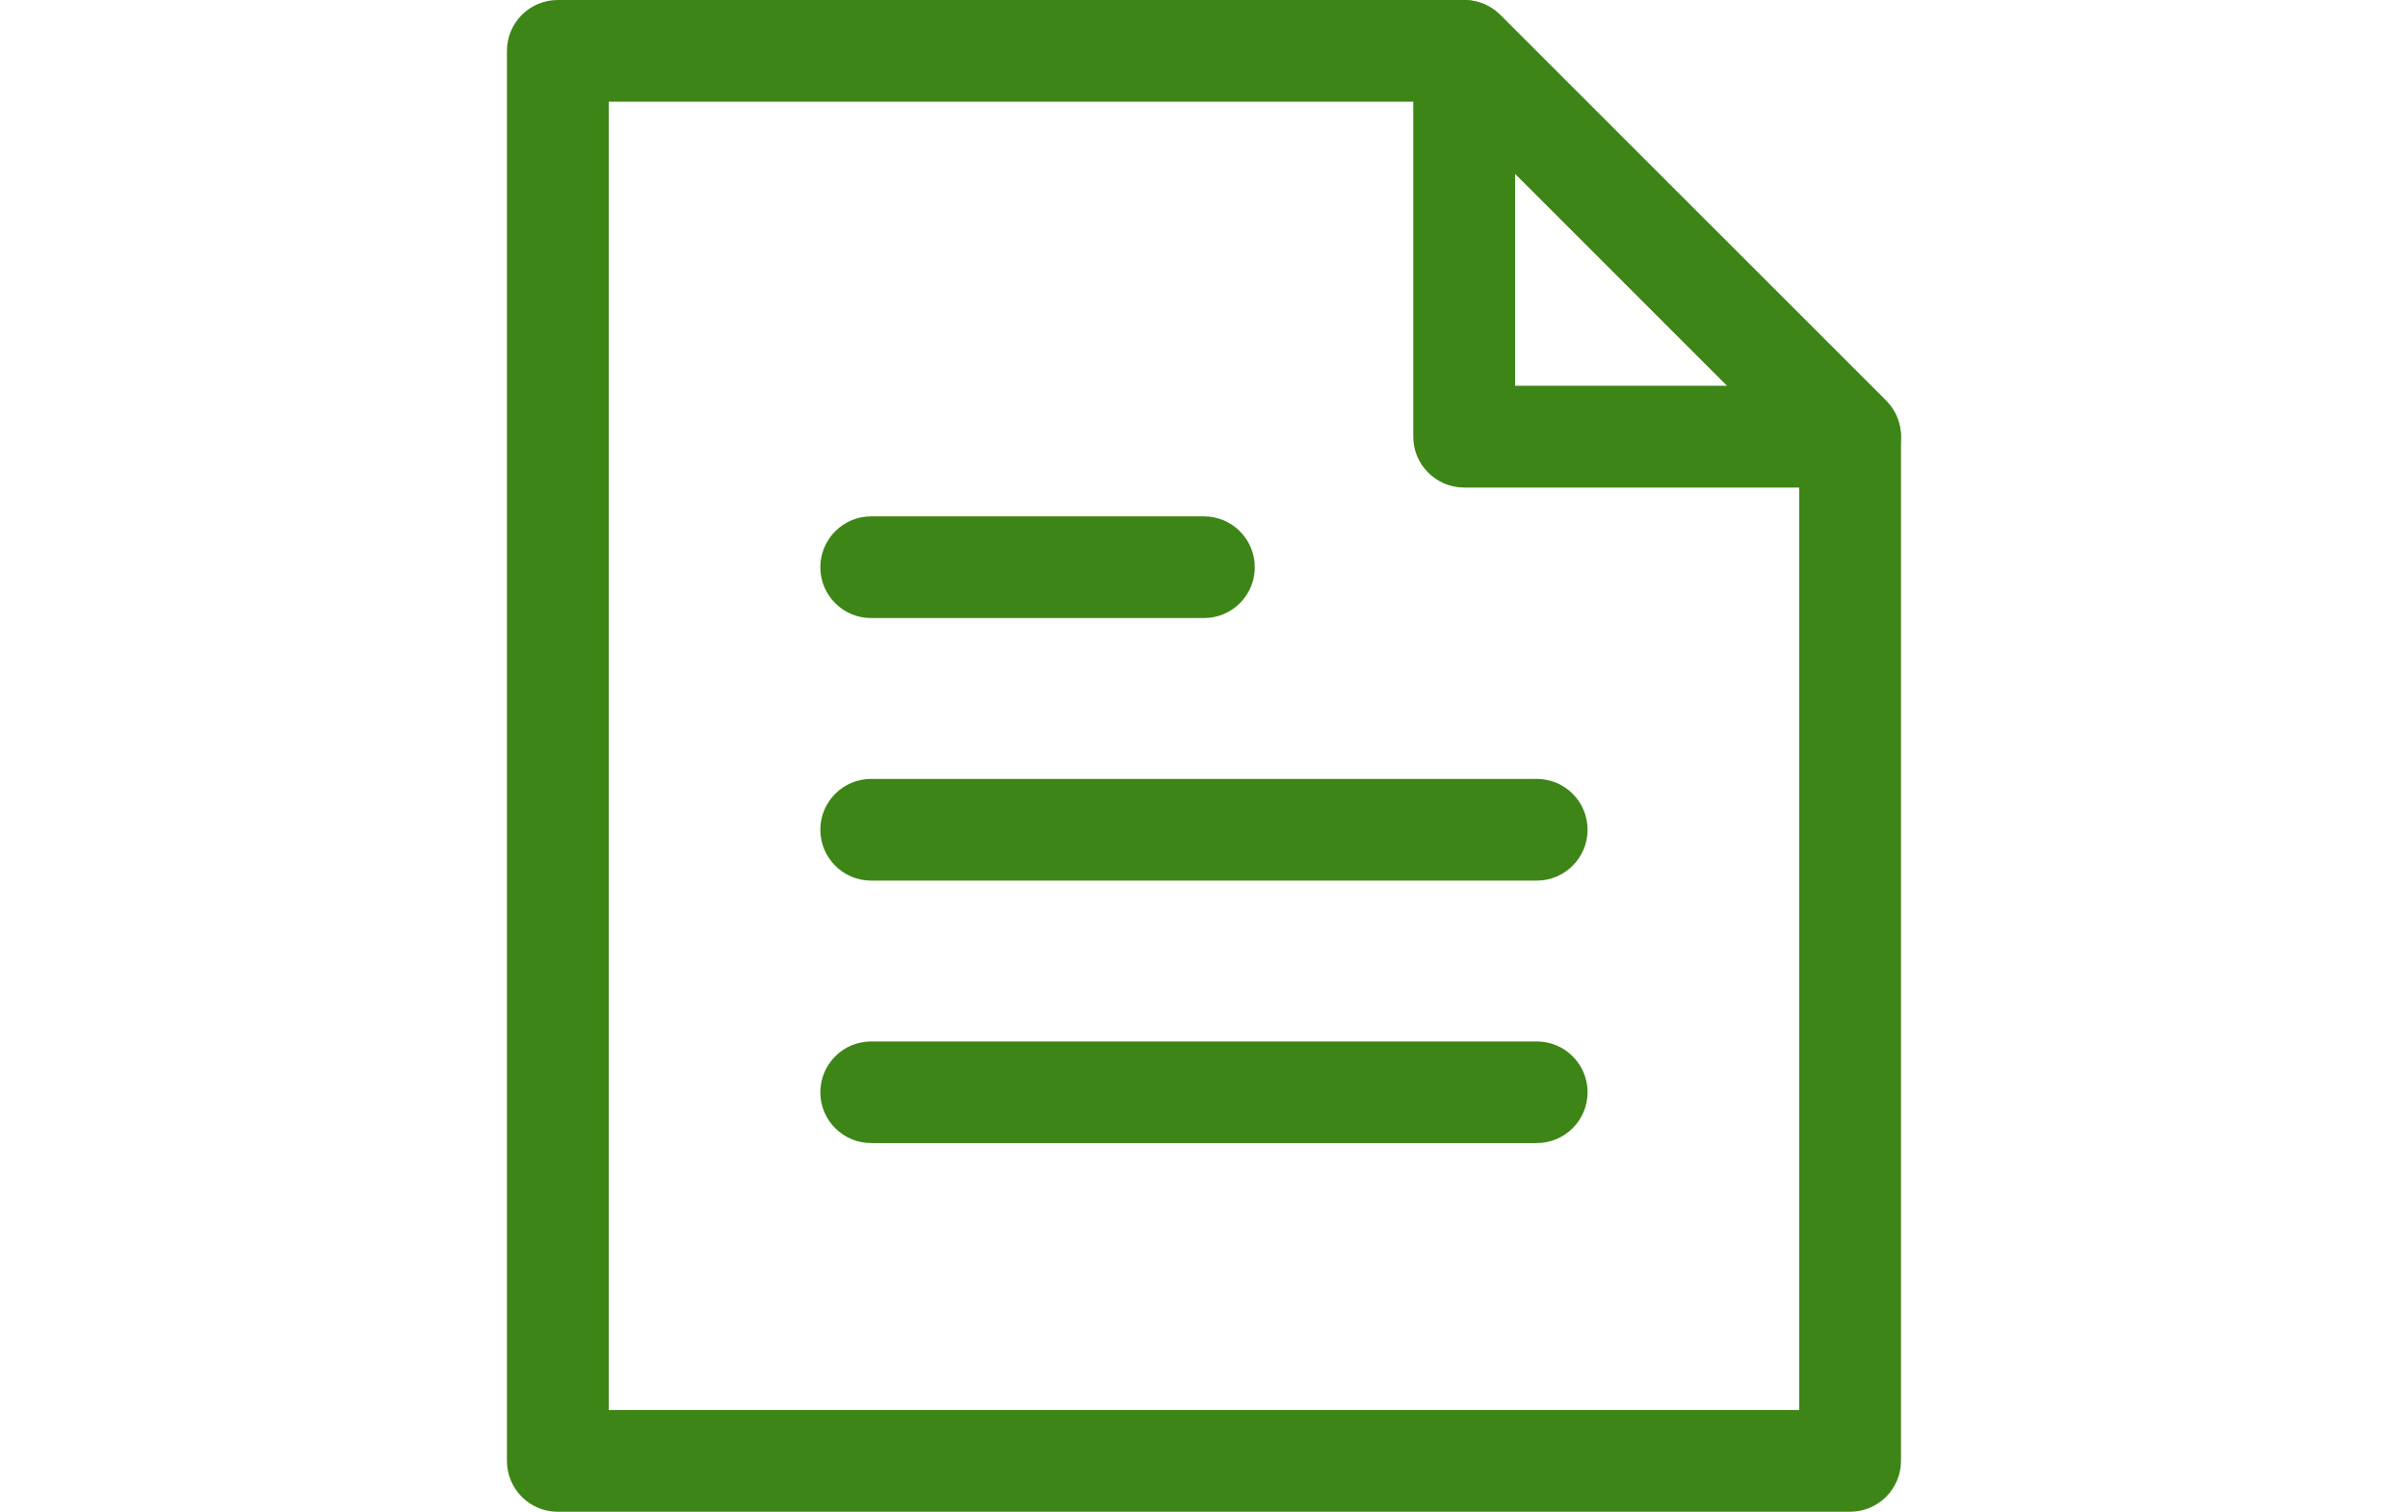
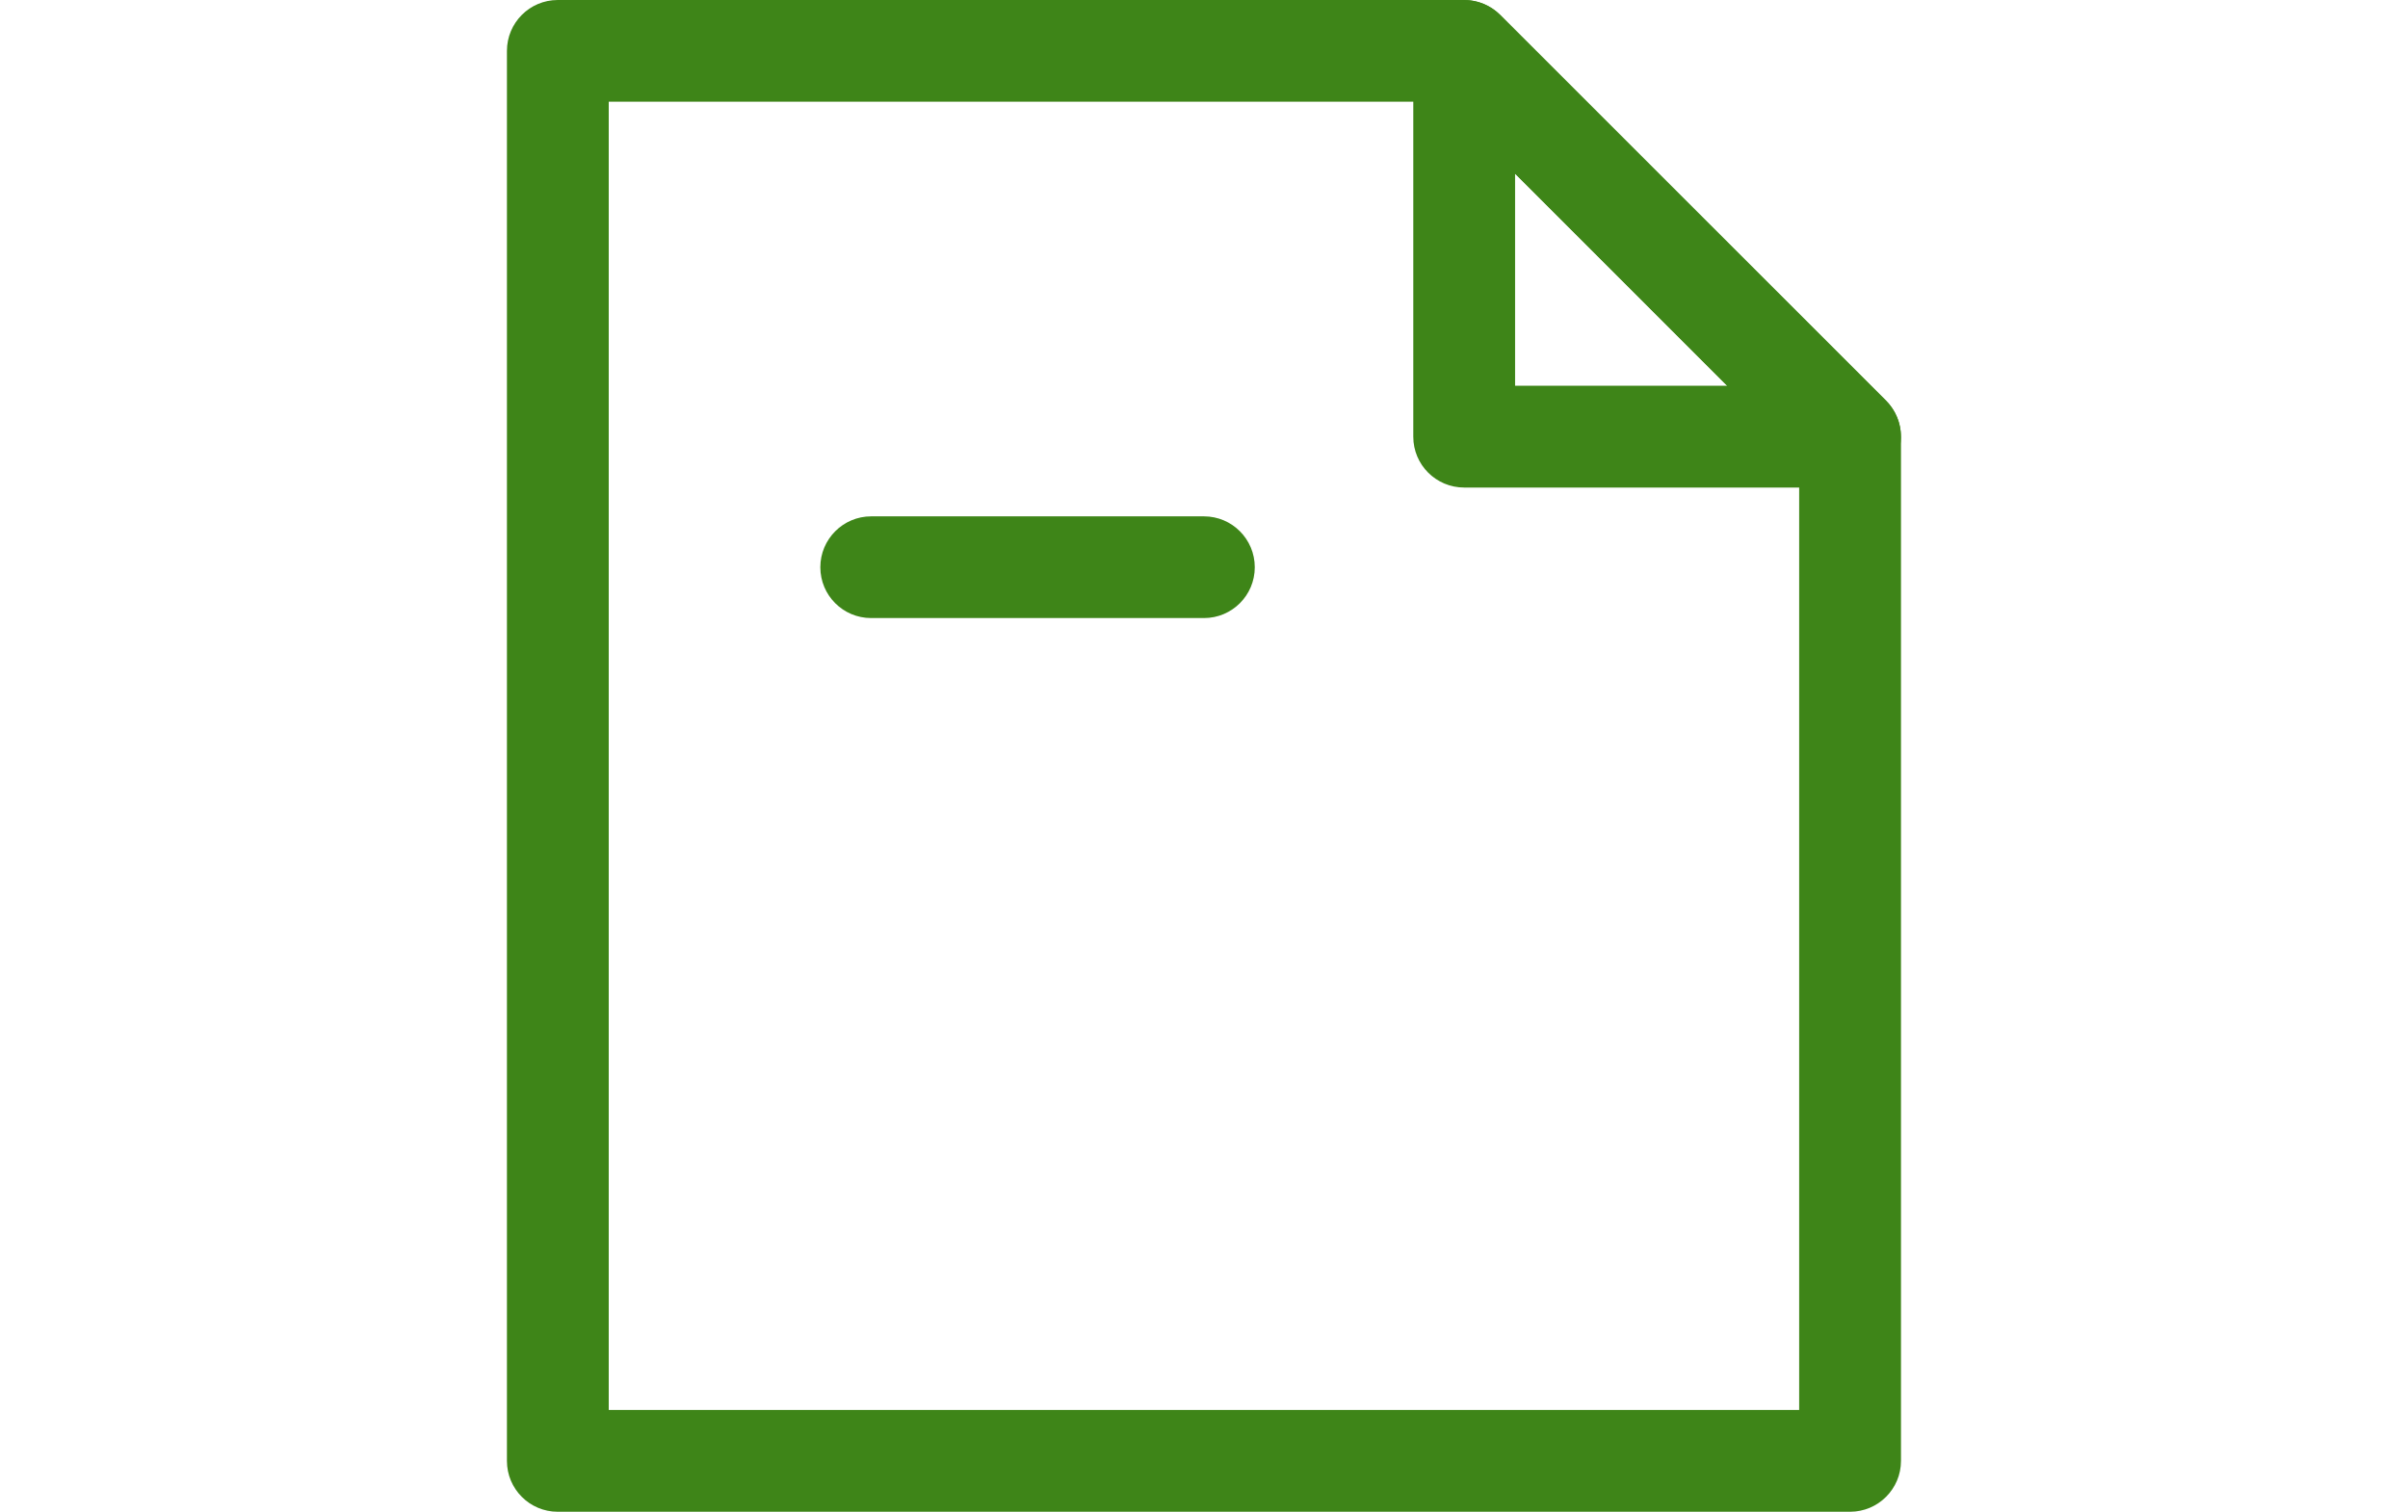
<svg xmlns="http://www.w3.org/2000/svg" version="1.1" id="Layer_1" x="0px" y="0px" width="28.667px" height="18px" viewBox="235.667 241 28.667 18" enable-background="new 235.667 241 28.667 18" xml:space="preserve">
  <g>
    <g>
      <g>
        <g>
          <g>
            <path fill="#3E8518" d="M257.691,259h-15.384c-0.334,0-0.605-0.271-0.605-0.605v-16.789c0-0.335,0.271-0.606,0.605-0.606       h10.791c0.16,0,0.314,0.064,0.428,0.177l4.594,4.593c0.113,0.114,0.178,0.268,0.178,0.429v12.195       C258.298,258.729,258.026,259,257.691,259z M242.914,257.788h14.172V246.45l-4.238-4.239h-9.934V257.788z" />
          </g>
          <g>
            <path fill="#3E8518" d="M257.691,246.805h-4.593c-0.335,0-0.606-0.271-0.606-0.605v-4.593c0-0.245,0.147-0.466,0.374-0.56       c0.228-0.094,0.487-0.042,0.66,0.131l4.594,4.593c0.173,0.173,0.225,0.434,0.131,0.66       C258.157,246.657,257.937,246.805,257.691,246.805z M253.704,245.593h2.525l-2.525-2.525V245.593z" />
          </g>
        </g>
      </g>
    </g>
    <g>
-       <path fill="#3E8518" d="M253.962,254.61h-7.924c-0.335,0-0.605-0.271-0.605-0.605s0.271-0.605,0.605-0.605h7.924    c0.334,0,0.605,0.271,0.605,0.605S254.296,254.61,253.962,254.61z" />
-     </g>
+       </g>
    <g>
-       <path fill="#3E8518" d="M253.962,251.485h-7.924c-0.335,0-0.605-0.271-0.605-0.606c0-0.334,0.271-0.605,0.605-0.605h7.924    c0.334,0,0.605,0.271,0.605,0.605C254.567,251.214,254.296,251.485,253.962,251.485z" />
-     </g>
+       </g>
    <g>
      <path fill="#3E8518" d="M250,248.359h-3.962c-0.335,0-0.605-0.271-0.605-0.605s0.271-0.606,0.605-0.606H250    c0.334,0,0.605,0.271,0.605,0.606S250.334,248.359,250,248.359z" />
    </g>
  </g>
</svg>